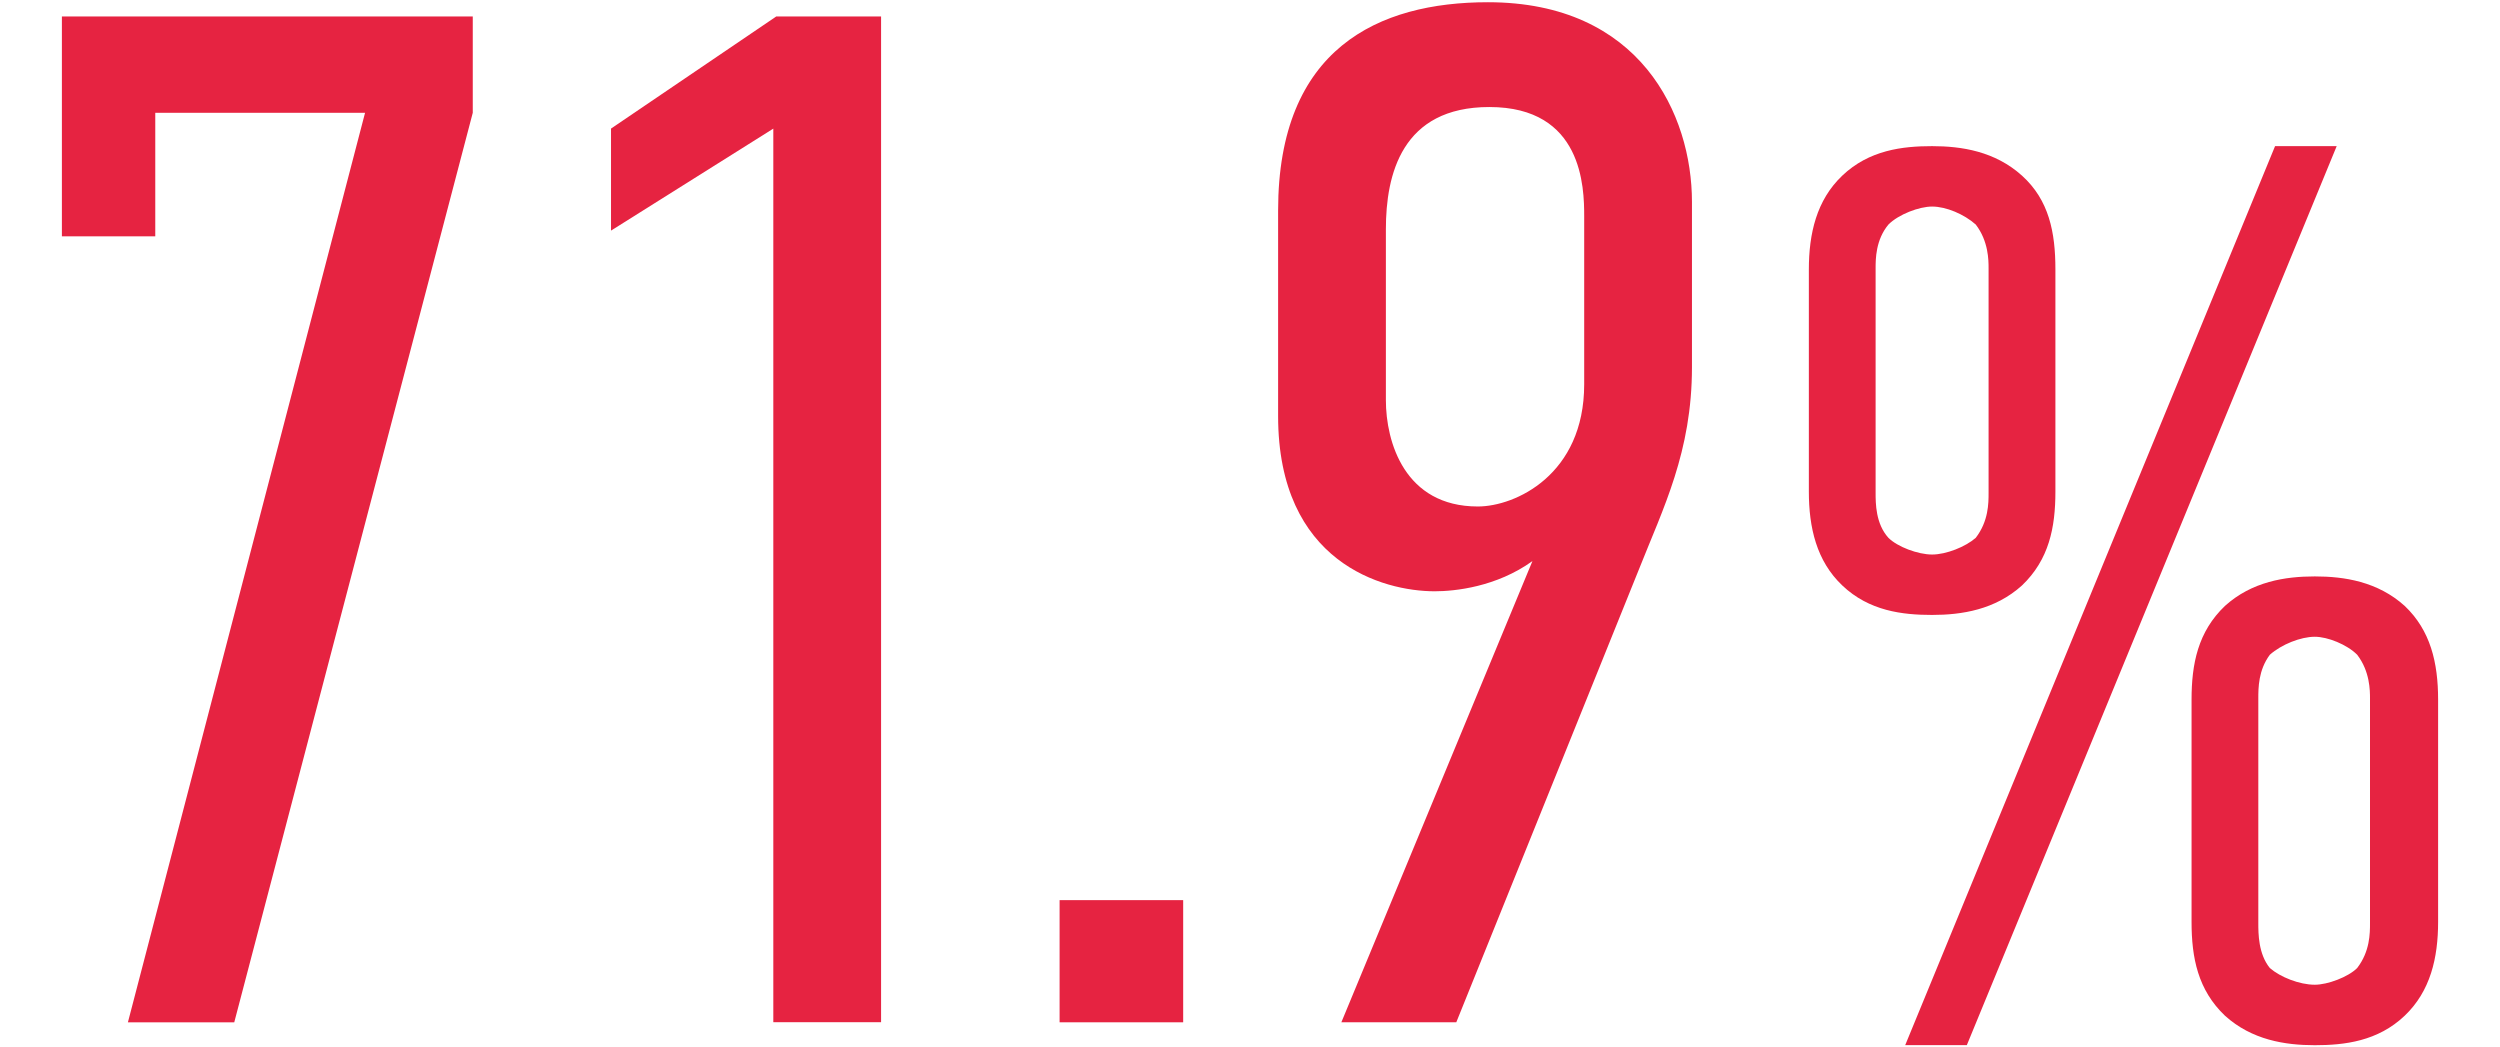
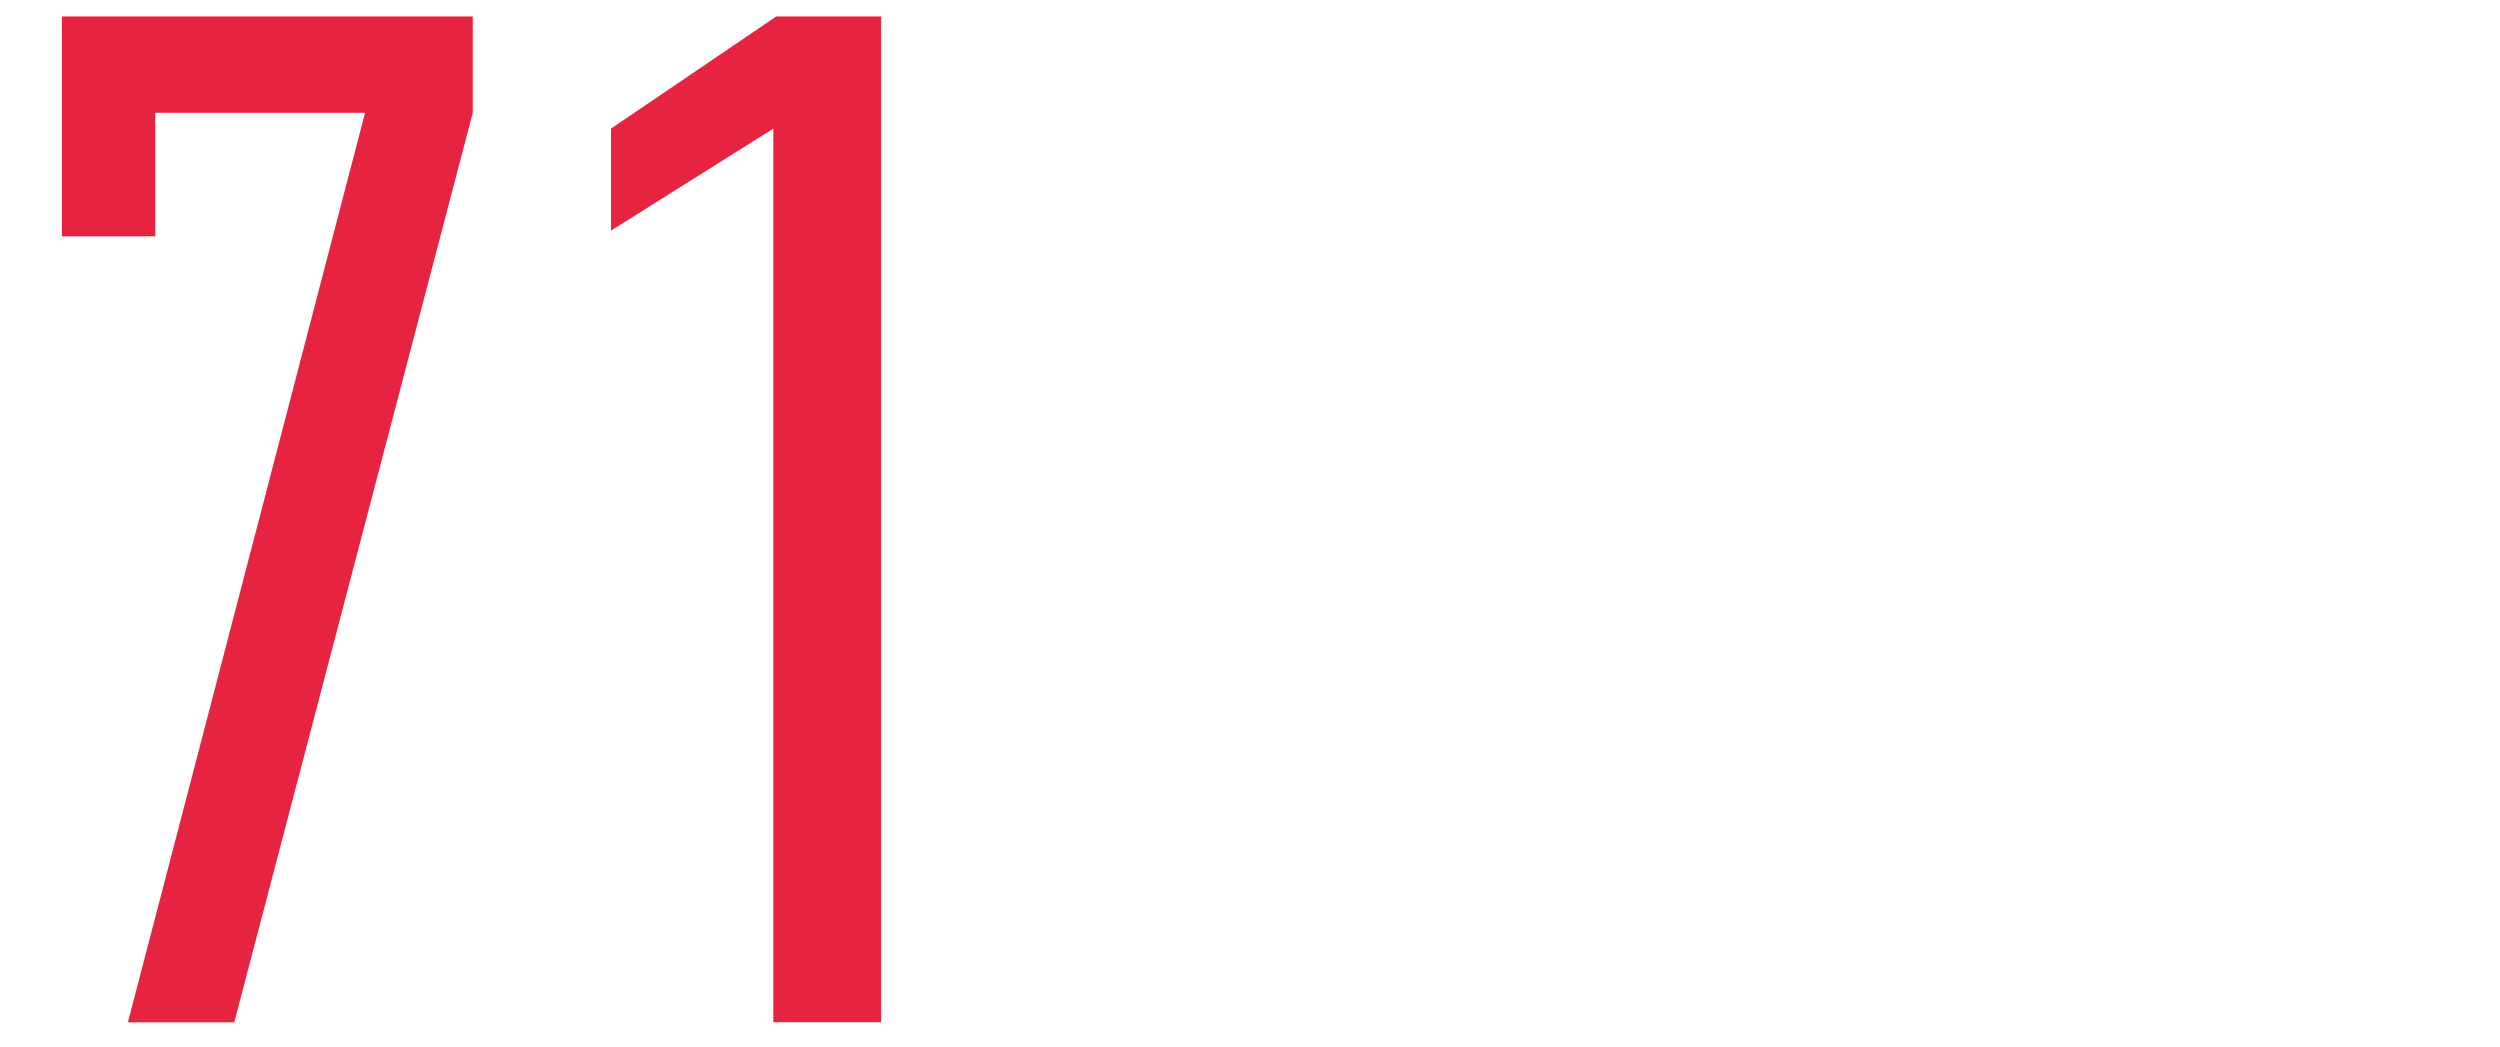
<svg xmlns="http://www.w3.org/2000/svg" id="_レイヤー_2" width="370" height="155" viewBox="0 0 370 155">
  <g id="_レイヤー_2-2">
    <path d="M69.97,2.44v14.25l-35.3,134.61h-15.74L54.03,16.69h-31.05v18.29h-13.82V2.44h60.82Z" fill="#e62341" stroke-width="0" />
    <path d="M114.46,19.03l-24.03,15.1v-15.1L114.88,2.44h15.52v148.85h-15.95V19.03Z" fill="#e62341" stroke-width="0" />
-     <path d="M175.11,133.22v18.08h-18.29v-18.08h18.29Z" fill="#e62341" stroke-width="0" />
-     <path d="M198.52,151.3l28.28-68.26c-5.32,3.83-11.48,4.47-14.46,4.47-7.66,0-23.18-4.25-23.18-25.94v-30.41c0-24.03,14.88-30.83,31.05-30.83,22.54,0,30.2,16.59,30.2,29.56v24.45c0,12.55-4.25,20.84-7.87,29.98l-27.01,66.98h-17.01ZM205.11,59.22c0,6.17,2.76,15.74,13.61,15.74,5.53,0,15.74-4.68,15.74-18.08v-24.88c0-4.25-.21-16.16-14.04-16.16-12.97,0-15.31,10-15.31,18.08v25.3Z" fill="#e62341" stroke-width="0" />
-     <path d="M304.2,72.76c0,5.32-.95,10.07-4.94,13.88-3.99,3.61-8.93,4.37-13.31,4.37s-9.31-.57-13.3-4.37c-3.8-3.61-4.94-8.55-4.94-13.88v-32.88c0-5.32,1.14-10.26,4.94-13.88,3.99-3.8,8.93-4.37,13.3-4.37s9.31.76,13.31,4.37c3.99,3.61,4.94,8.36,4.94,13.88v32.88ZM277.59,72.95c0,1.52,0,4.56,1.9,6.65,1.33,1.33,4.37,2.47,6.46,2.47s4.94-1.14,6.46-2.47c1.9-2.47,1.9-5.13,1.9-6.65v-33.26c0-1.14,0-3.99-1.9-6.46-1.71-1.52-4.37-2.66-6.46-2.66-1.9,0-4.94,1.14-6.46,2.66-1.9,2.28-1.9,5.13-1.9,6.46v33.26ZM345.83,21.63l-54.74,133.05h-9.12l54.74-133.05h9.12ZM360.84,136.44c0,5.32-1.14,10.26-4.94,13.88-3.99,3.8-8.93,4.37-13.31,4.37s-9.31-.76-13.3-4.37c-3.99-3.8-4.94-8.55-4.94-13.88v-32.88c0-5.32.95-10.07,4.94-13.88,3.99-3.61,8.93-4.37,13.3-4.37s9.31.76,13.31,4.37c3.8,3.61,4.94,8.36,4.94,13.88v32.88ZM334.23,136.62c0,1.52,0,4.56,1.71,6.65,1.52,1.33,4.37,2.47,6.65,2.47,1.9,0,4.94-1.14,6.27-2.47,1.9-2.47,1.9-5.13,1.9-6.65v-33.26c0-1.14,0-3.99-1.9-6.46-1.52-1.52-4.37-2.66-6.27-2.66-2.09,0-4.94,1.14-6.65,2.66-1.71,2.28-1.71,4.94-1.71,6.46v33.26Z" fill="#e62341" stroke-width="0" />
    <rect width="370" height="155" fill="none" stroke-width="0" />
  </g>
</svg>